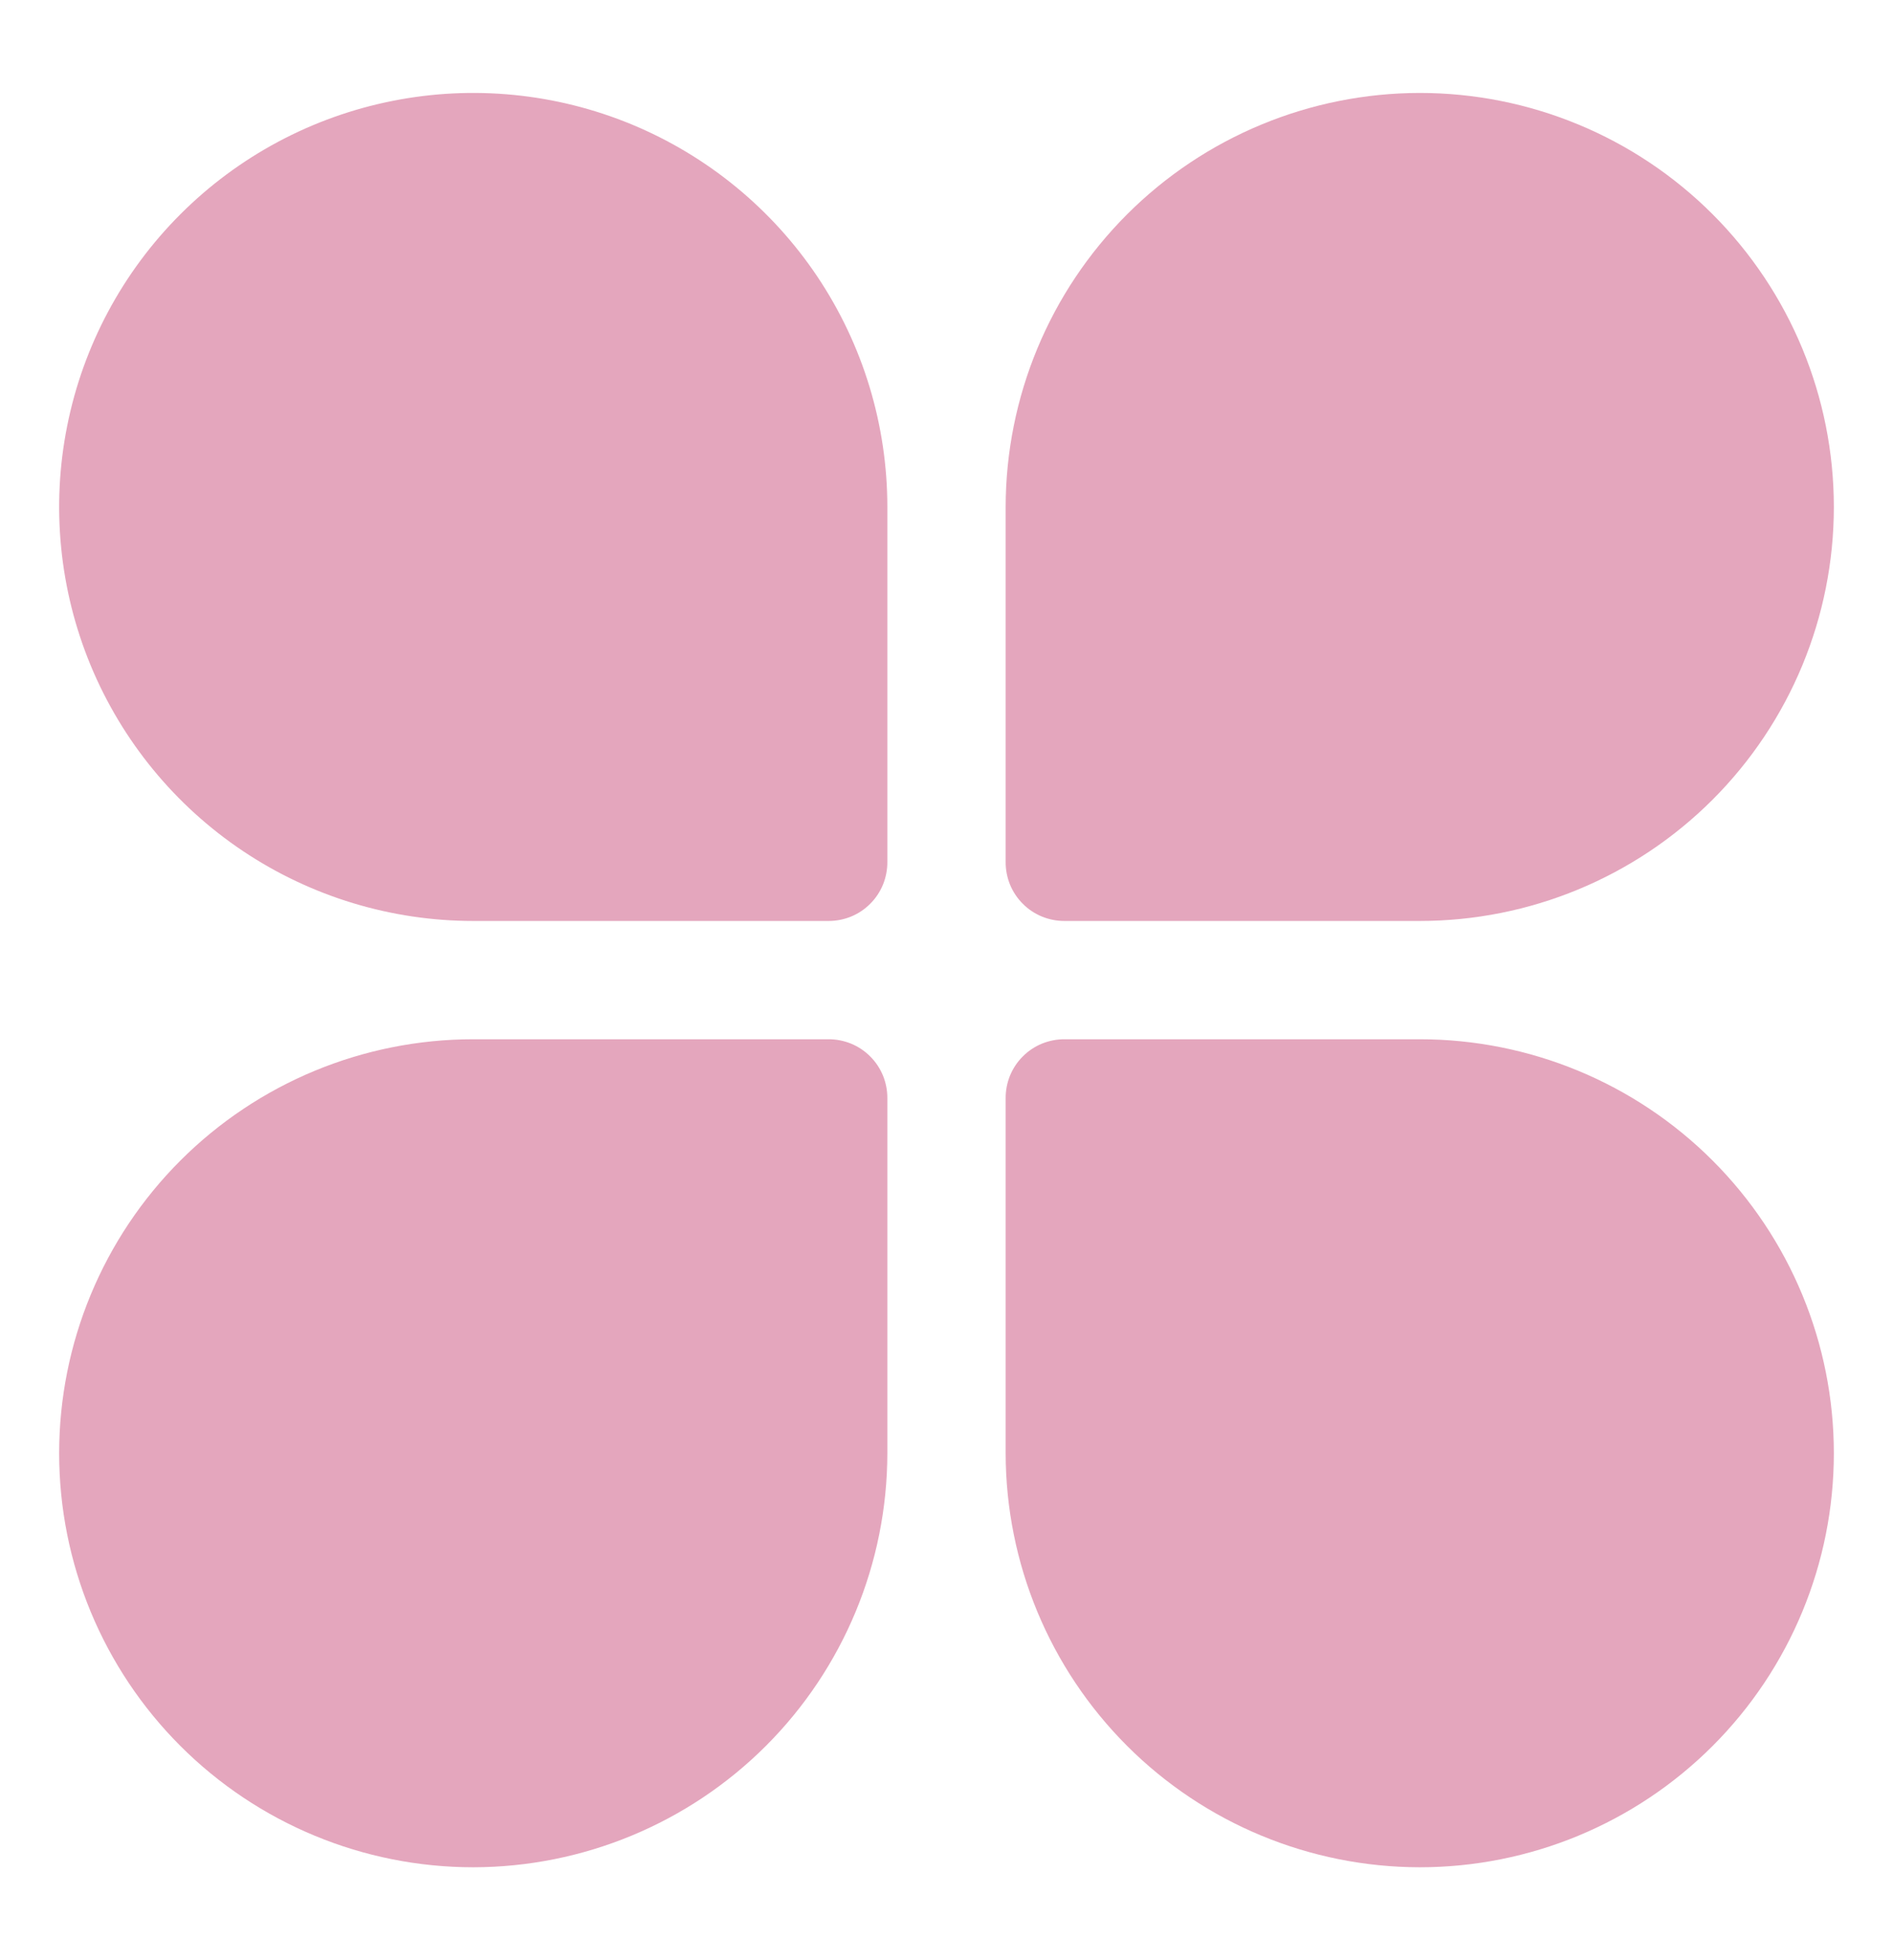
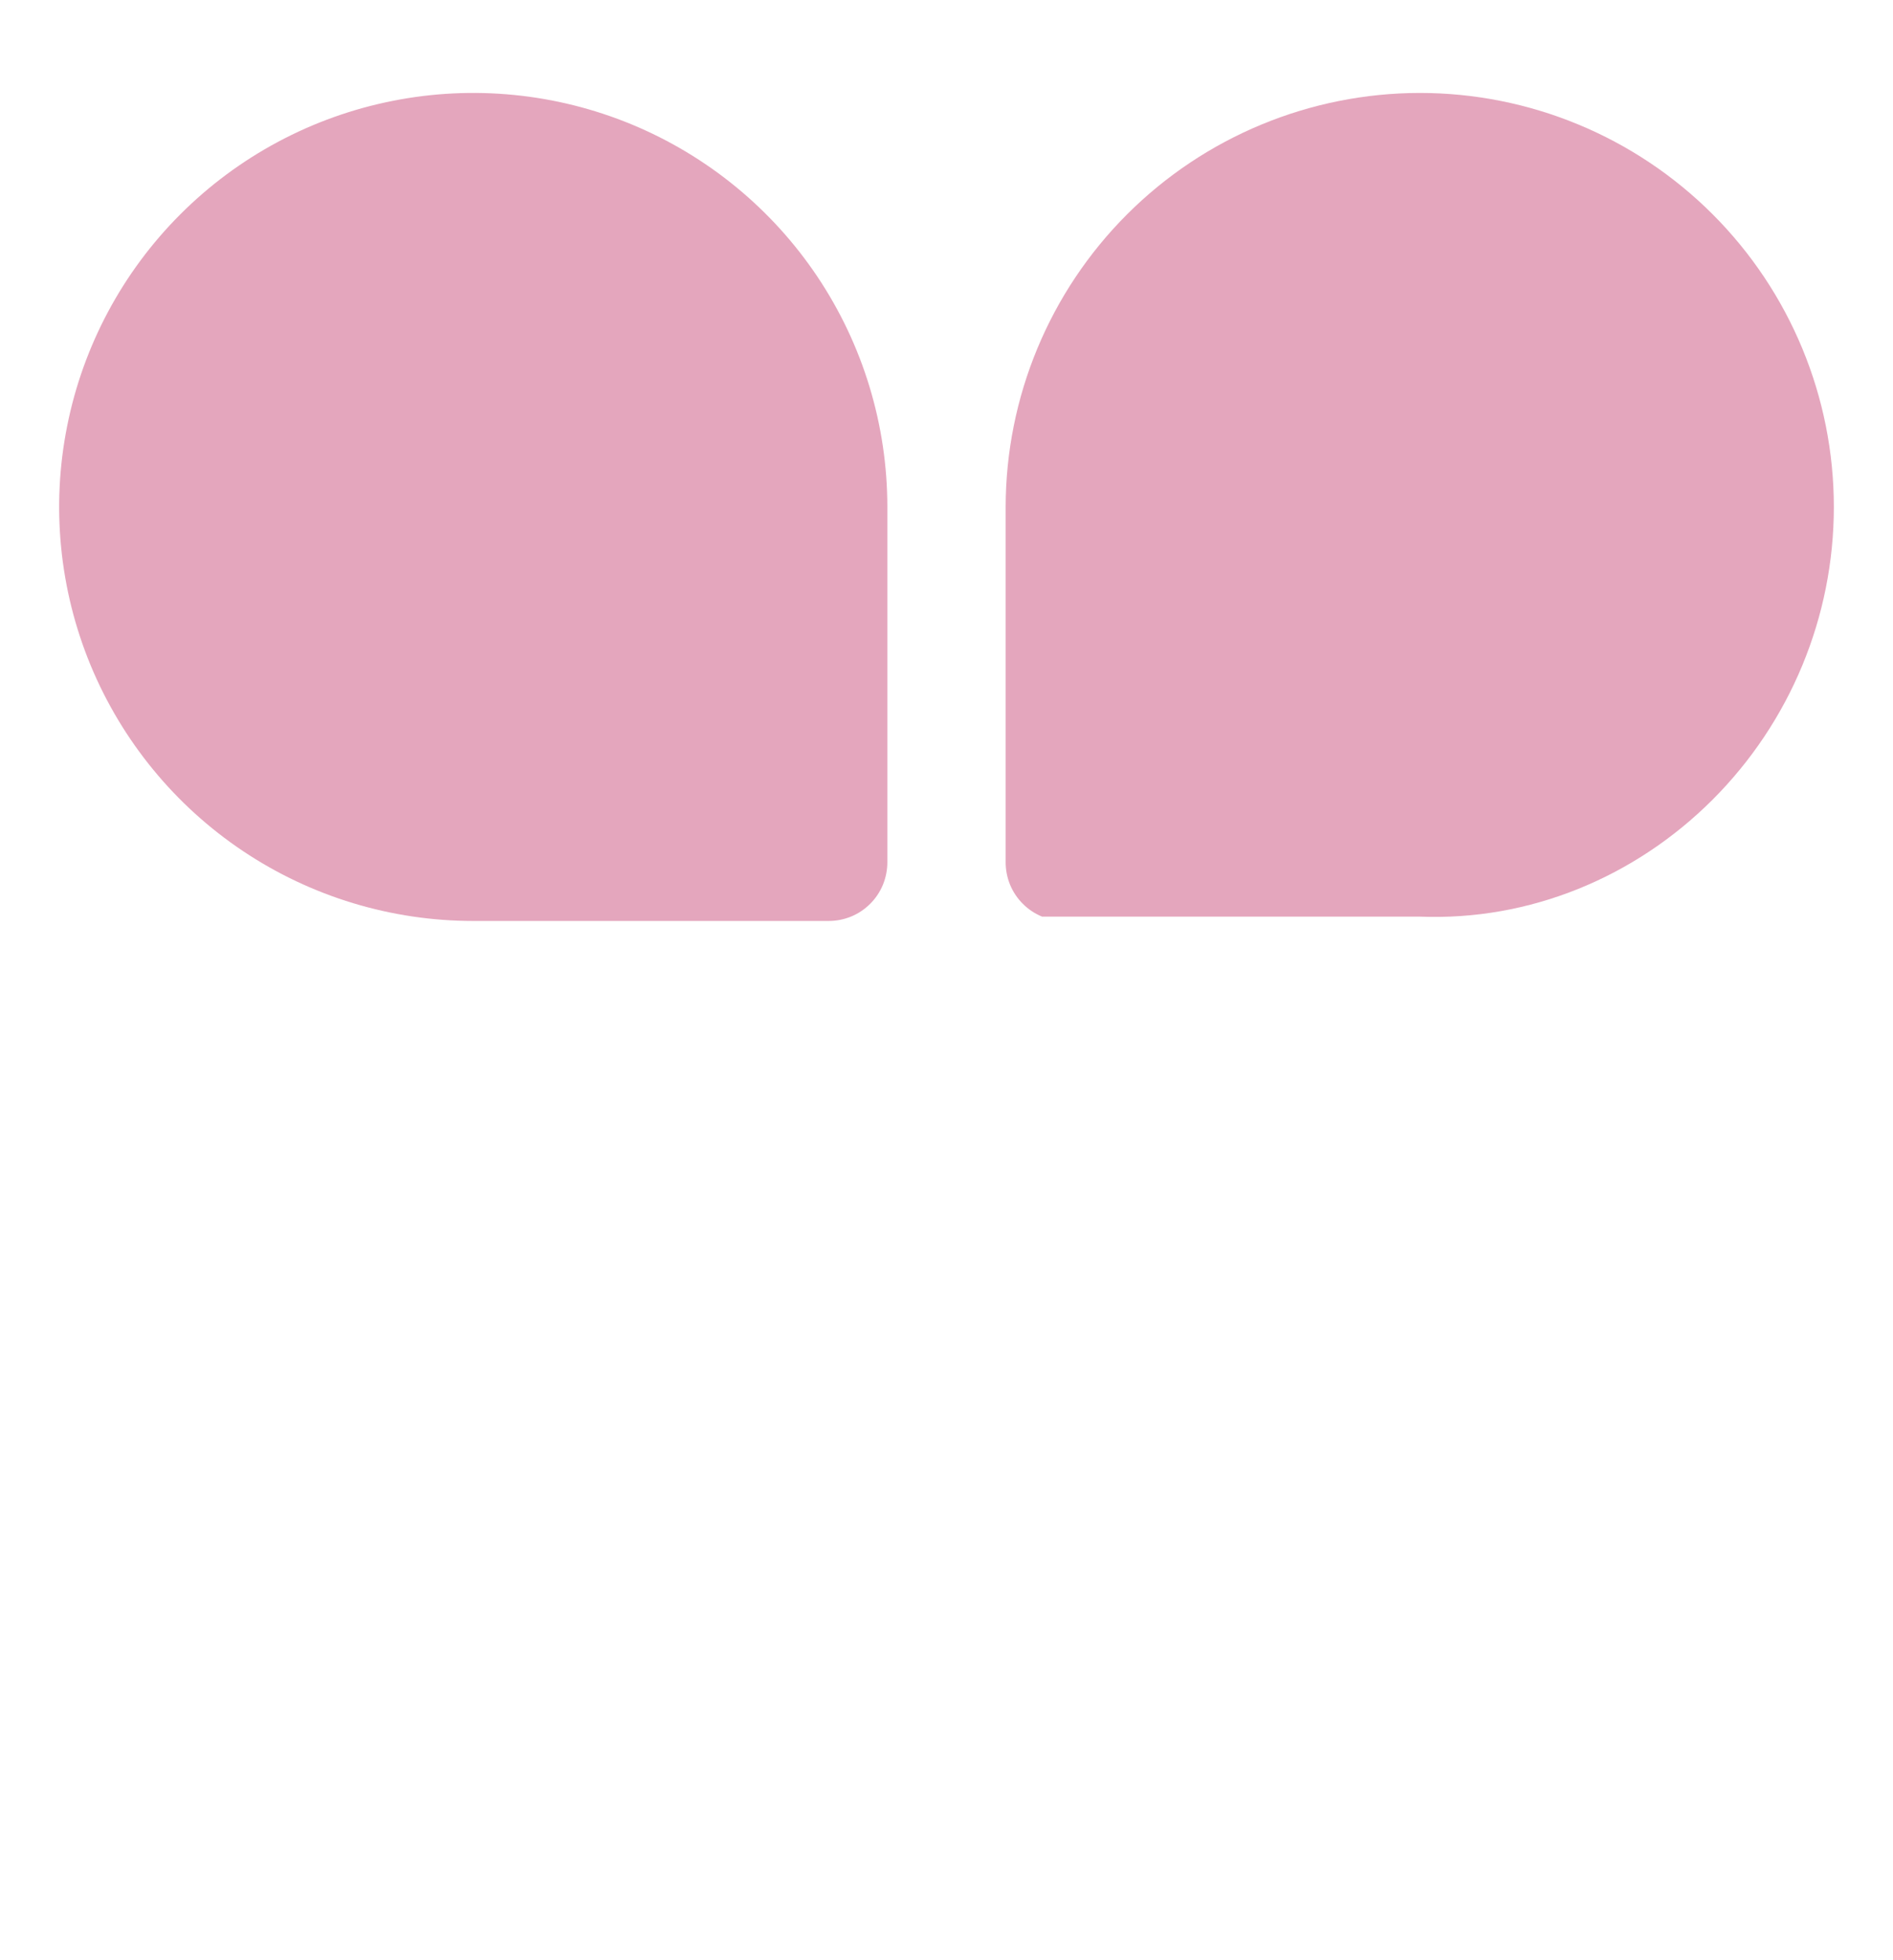
<svg xmlns="http://www.w3.org/2000/svg" width="28" height="29" viewBox="0 0 28 29" fill="none">
-   <path d="M21 27.625C22.625 27.625 24.182 26.98 25.331 25.831C26.48 24.682 27.125 23.125 27.125 21.5C27.125 19.876 26.48 18.318 25.331 17.169C24.182 16.02 22.625 15.375 21 15.375H15.75C15.635 15.374 15.521 15.396 15.414 15.439C15.307 15.483 15.21 15.547 15.129 15.629C15.047 15.71 14.983 15.807 14.939 15.914C14.896 16.02 14.874 16.135 14.875 16.25V21.5C14.877 23.124 15.523 24.681 16.671 25.829C17.819 26.977 19.376 27.623 21 27.625Z" fill="#E4A6BD" />
-   <path d="M21 1.375C19.376 1.377 17.819 2.023 16.671 3.171C15.523 4.319 14.877 5.876 14.875 7.5V12.75C14.874 12.865 14.896 12.979 14.939 13.086C14.983 13.193 15.047 13.29 15.129 13.371C15.21 13.453 15.307 13.517 15.414 13.561C15.521 13.604 15.635 13.626 15.75 13.625H21C22.625 13.625 24.182 12.98 25.331 11.831C26.48 10.682 27.125 9.124 27.125 7.5C27.125 5.876 26.48 4.318 25.331 3.169C24.182 2.02 22.625 1.375 21 1.375Z" fill="#E4A6BD" />
-   <path d="M7 27.625C8.624 27.623 10.181 26.977 11.329 25.829C12.477 24.681 13.123 23.124 13.125 21.5V16.25C13.126 16.135 13.104 16.02 13.061 15.914C13.017 15.807 12.953 15.71 12.871 15.629C12.79 15.547 12.693 15.483 12.586 15.439C12.479 15.396 12.365 15.374 12.25 15.375H7C5.376 15.375 3.818 16.02 2.669 17.169C1.52 18.318 0.875 19.876 0.875 21.5C0.875 23.125 1.52 24.682 2.669 25.831C3.818 26.98 5.376 27.625 7 27.625Z" fill="#E4A6BD" />
+   <path d="M21 1.375C19.376 1.377 17.819 2.023 16.671 3.171C15.523 4.319 14.877 5.876 14.875 7.5V12.75C14.874 12.865 14.896 12.979 14.939 13.086C14.983 13.193 15.047 13.29 15.129 13.371C15.21 13.453 15.307 13.517 15.414 13.561H21C22.625 13.625 24.182 12.98 25.331 11.831C26.48 10.682 27.125 9.124 27.125 7.5C27.125 5.876 26.48 4.318 25.331 3.169C24.182 2.02 22.625 1.375 21 1.375Z" fill="#E4A6BD" />
  <path d="M7 13.625H12.25C12.365 13.626 12.479 13.604 12.586 13.561C12.693 13.517 12.79 13.453 12.871 13.371C12.953 13.29 13.017 13.193 13.061 13.086C13.104 12.979 13.126 12.865 13.125 12.75V7.5C13.125 6.289 12.766 5.104 12.093 4.097C11.42 3.09 10.463 2.305 9.344 1.841C8.225 1.378 6.993 1.256 5.805 1.493C4.617 1.729 3.526 2.312 2.669 3.169C1.812 4.026 1.229 5.117 0.993 6.305C0.756 7.493 0.878 8.725 1.341 9.844C1.805 10.963 2.59 11.92 3.597 12.593C4.604 13.266 5.789 13.625 7 13.625Z" fill="#E4A6BD" />
</svg>